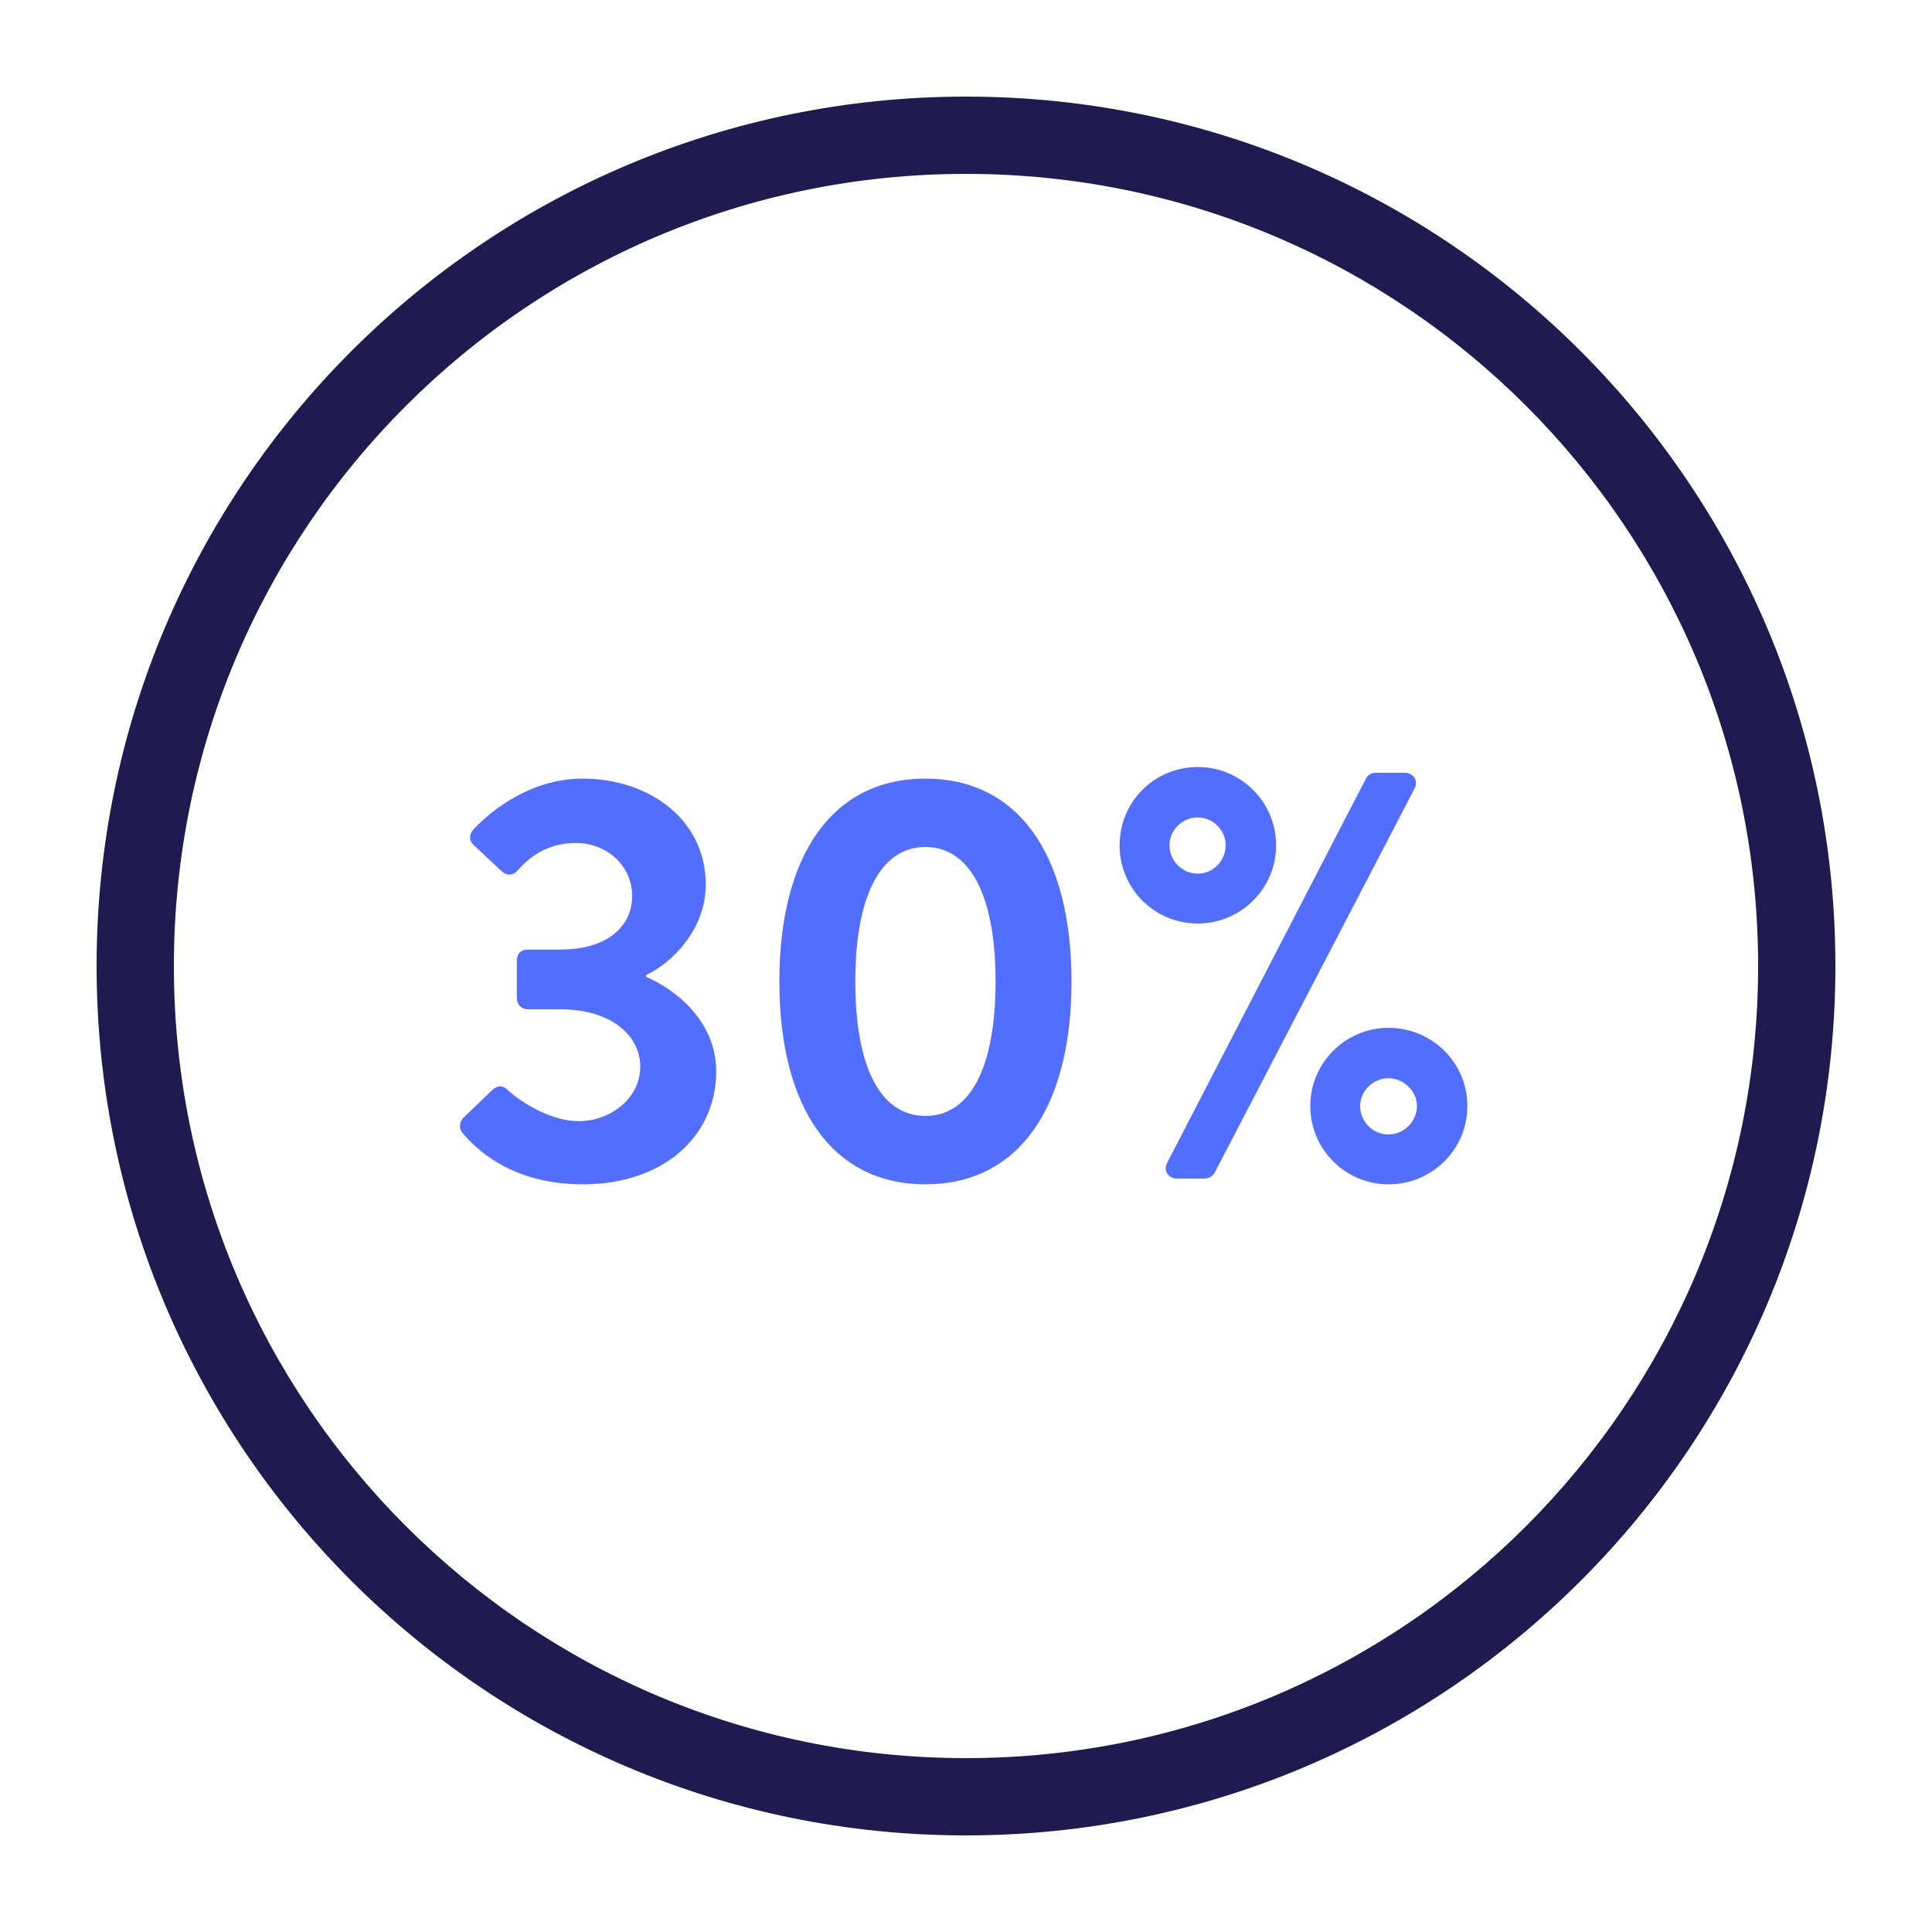
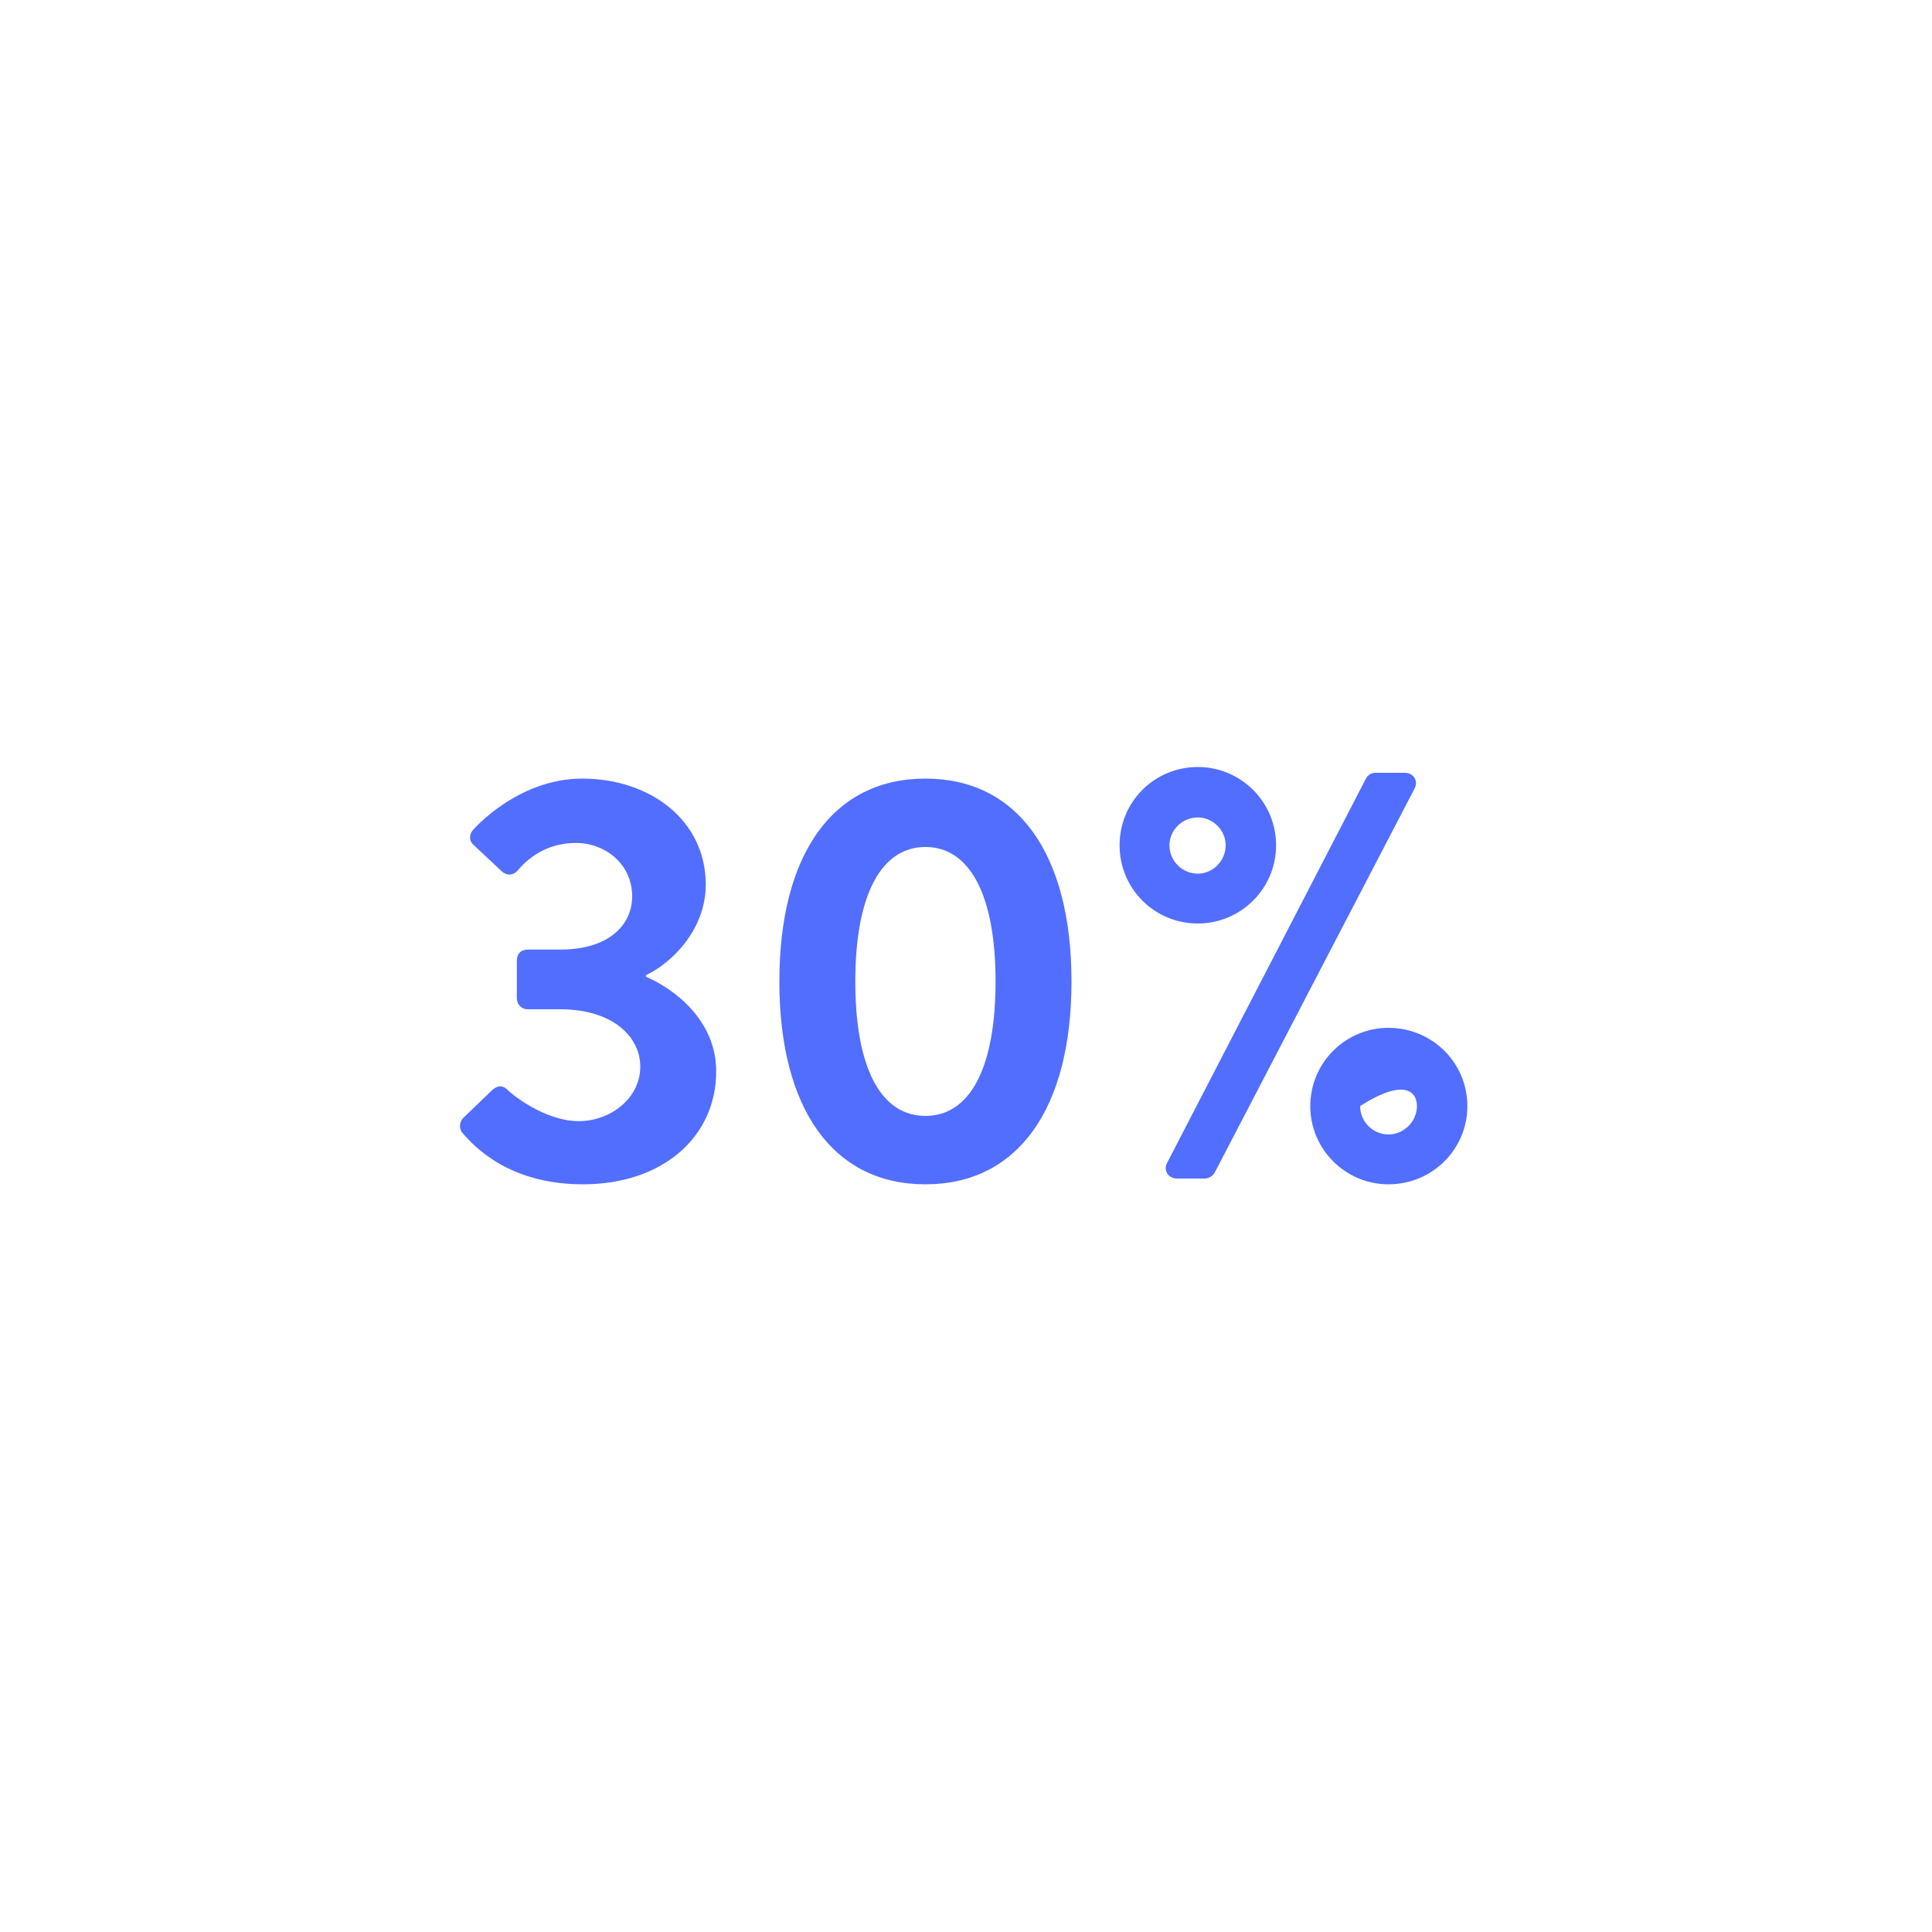
<svg xmlns="http://www.w3.org/2000/svg" width="100px" height="100px" viewBox="0 0 100 100" version="1.1">
  <title>30</title>
  <g id="30" stroke="none" stroke-width="1" fill="none" fill-rule="evenodd">
-     <path d="M50,5 C74.853,5 95,25.147 95,50 C95,74.853 74.853,95 50,95 C25.147,95 5,74.853 5,50 C5,25.147 25.147,5 50,5 Z M50,9 C27.356,9 9,27.356 9,50 C9,72.644 27.356,91 50,91 C72.644,91 91,72.644 91,50 C91,27.356 72.644,9 50,9 Z" id="Oval" fill="#1F1B50" fill-rule="nonzero" />
-     <path d="M30.17,61.3 C34.31,61.3 37.07,58.84 37.07,55.45 C37.07,52.78 34.85,51.16 33.44,50.56 L33.44,50.47 C34.79,49.84 36.53,48.1 36.53,45.79 C36.53,42.43 33.62,40.3 30.14,40.3 C26.78,40.3 24.5,42.94 24.5,42.94 C24.29,43.15 24.26,43.51 24.5,43.72 L25.97,45.1 C26.24,45.34 26.57,45.31 26.78,45.07 C27.29,44.47 28.25,43.63 29.81,43.63 C31.34,43.63 32.72,44.74 32.72,46.39 C32.72,47.92 31.46,49.15 29,49.15 L27.32,49.15 C26.96,49.15 26.75,49.36 26.75,49.75 L26.75,51.64 C26.75,52 26.99,52.24 27.32,52.24 L29,52.24 C31.7,52.24 33.14,53.65 33.14,55.21 C33.14,56.86 31.58,58.03 29.96,58.03 C28.13,58.03 26.36,56.53 26.27,56.41 C26.03,56.17 25.76,56.17 25.49,56.41 L23.96,57.88 C23.78,58.09 23.75,58.42 23.93,58.63 C24.59,59.41 26.42,61.3 30.17,61.3 Z M47.9,61.3 C52.7,61.3 55.46,57.37 55.46,50.8 C55.46,44.23 52.7,40.3 47.9,40.3 C43.1,40.3 40.34,44.23 40.34,50.8 C40.34,57.37 43.1,61.3 47.9,61.3 Z M47.9,57.76 C45.59,57.76 44.27,55.27 44.27,50.8 C44.27,46.36 45.59,43.84 47.9,43.84 C50.21,43.84 51.53,46.36 51.53,50.8 C51.53,55.27 50.21,57.76 47.9,57.76 Z M62,47.8 C64.22,47.8 66.05,46 66.05,43.75 C66.05,41.5 64.22,39.7 62,39.7 C59.75,39.7 57.95,41.5 57.95,43.75 C57.95,46 59.75,47.8 62,47.8 Z M62.36,61 C62.6,61 62.81,60.82 62.87,60.7 L73.22,40.81 C73.43,40.42 73.16,40 72.71,40 L71.21,40 C70.97,40 70.79,40.12 70.7,40.3 L60.41,60.19 C60.2,60.58 60.47,61 60.92,61 L62.36,61 Z M62,45.22 C61.19,45.22 60.53,44.56 60.53,43.75 C60.53,42.97 61.19,42.31 62,42.31 C62.78,42.31 63.44,42.97 63.44,43.75 C63.44,44.56 62.78,45.22 62,45.22 Z M71.87,61.3 C74.12,61.3 75.95,59.5 75.95,57.25 C75.95,55 74.12,53.2 71.87,53.2 C69.65,53.2 67.82,55 67.82,57.25 C67.82,59.5 69.65,61.3 71.87,61.3 Z M71.87,58.72 C71.06,58.72 70.4,58.06 70.4,57.25 C70.4,56.47 71.06,55.81 71.87,55.81 C72.65,55.81 73.34,56.47 73.34,57.25 C73.34,58.06 72.65,58.72 71.87,58.72 Z" id="30%" fill="#526EFF" fill-rule="nonzero" />
+     <path d="M30.17,61.3 C34.31,61.3 37.07,58.84 37.07,55.45 C37.07,52.78 34.85,51.16 33.44,50.56 L33.44,50.47 C34.79,49.84 36.53,48.1 36.53,45.79 C36.53,42.43 33.62,40.3 30.14,40.3 C26.78,40.3 24.5,42.94 24.5,42.94 C24.29,43.15 24.26,43.51 24.5,43.72 L25.97,45.1 C26.24,45.34 26.57,45.31 26.78,45.07 C27.29,44.47 28.25,43.63 29.81,43.63 C31.34,43.63 32.72,44.74 32.72,46.39 C32.72,47.92 31.46,49.15 29,49.15 L27.32,49.15 C26.96,49.15 26.75,49.36 26.75,49.75 L26.75,51.64 C26.75,52 26.99,52.24 27.32,52.24 L29,52.24 C31.7,52.24 33.14,53.65 33.14,55.21 C33.14,56.86 31.58,58.03 29.96,58.03 C28.13,58.03 26.36,56.53 26.27,56.41 C26.03,56.17 25.76,56.17 25.49,56.41 L23.96,57.88 C23.78,58.09 23.75,58.42 23.93,58.63 C24.59,59.41 26.42,61.3 30.17,61.3 Z M47.9,61.3 C52.7,61.3 55.46,57.37 55.46,50.8 C55.46,44.23 52.7,40.3 47.9,40.3 C43.1,40.3 40.34,44.23 40.34,50.8 C40.34,57.37 43.1,61.3 47.9,61.3 Z M47.9,57.76 C45.59,57.76 44.27,55.27 44.27,50.8 C44.27,46.36 45.59,43.84 47.9,43.84 C50.21,43.84 51.53,46.36 51.53,50.8 C51.53,55.27 50.21,57.76 47.9,57.76 Z M62,47.8 C64.22,47.8 66.05,46 66.05,43.75 C66.05,41.5 64.22,39.7 62,39.7 C59.75,39.7 57.95,41.5 57.95,43.75 C57.95,46 59.75,47.8 62,47.8 Z M62.36,61 C62.6,61 62.81,60.82 62.87,60.7 L73.22,40.81 C73.43,40.42 73.16,40 72.71,40 L71.21,40 C70.97,40 70.79,40.12 70.7,40.3 L60.41,60.19 C60.2,60.58 60.47,61 60.92,61 L62.36,61 Z M62,45.22 C61.19,45.22 60.53,44.56 60.53,43.75 C60.53,42.97 61.19,42.31 62,42.31 C62.78,42.31 63.44,42.97 63.44,43.75 C63.44,44.56 62.78,45.22 62,45.22 Z M71.87,61.3 C74.12,61.3 75.95,59.5 75.95,57.25 C75.95,55 74.12,53.2 71.87,53.2 C69.65,53.2 67.82,55 67.82,57.25 C67.82,59.5 69.65,61.3 71.87,61.3 Z M71.87,58.72 C71.06,58.72 70.4,58.06 70.4,57.25 C72.65,55.81 73.34,56.47 73.34,57.25 C73.34,58.06 72.65,58.72 71.87,58.72 Z" id="30%" fill="#526EFF" fill-rule="nonzero" />
  </g>
</svg>